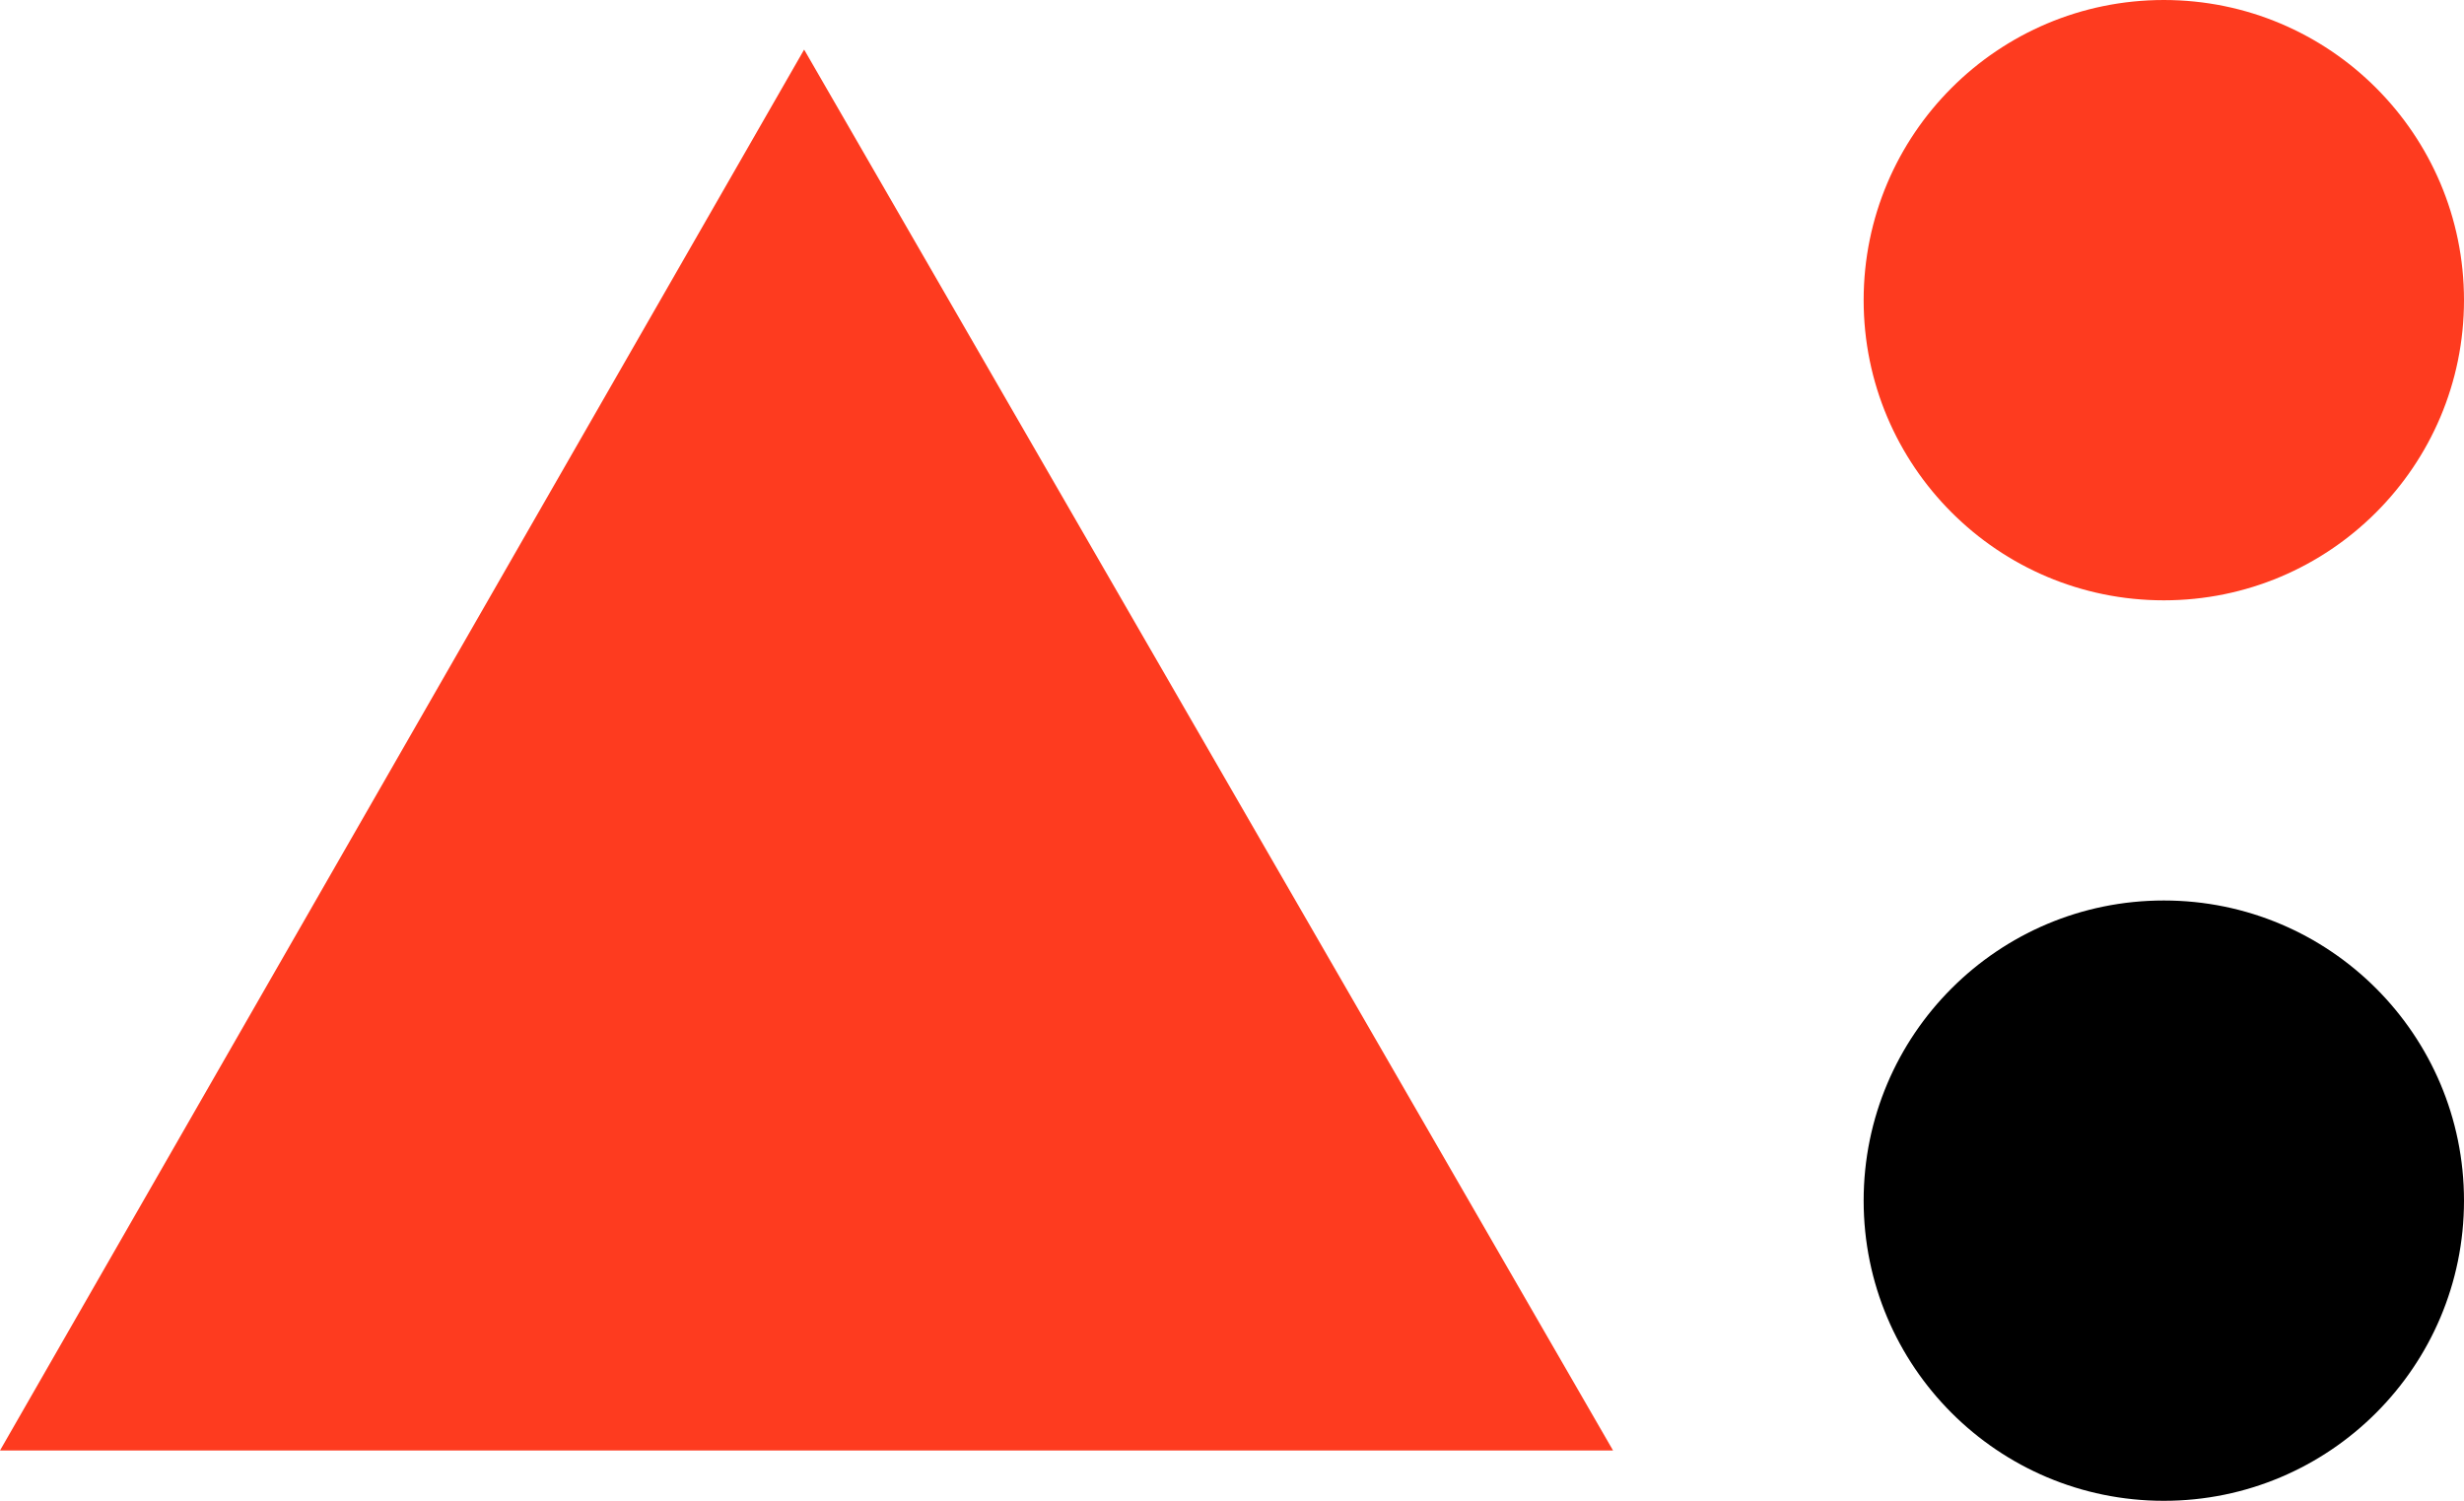
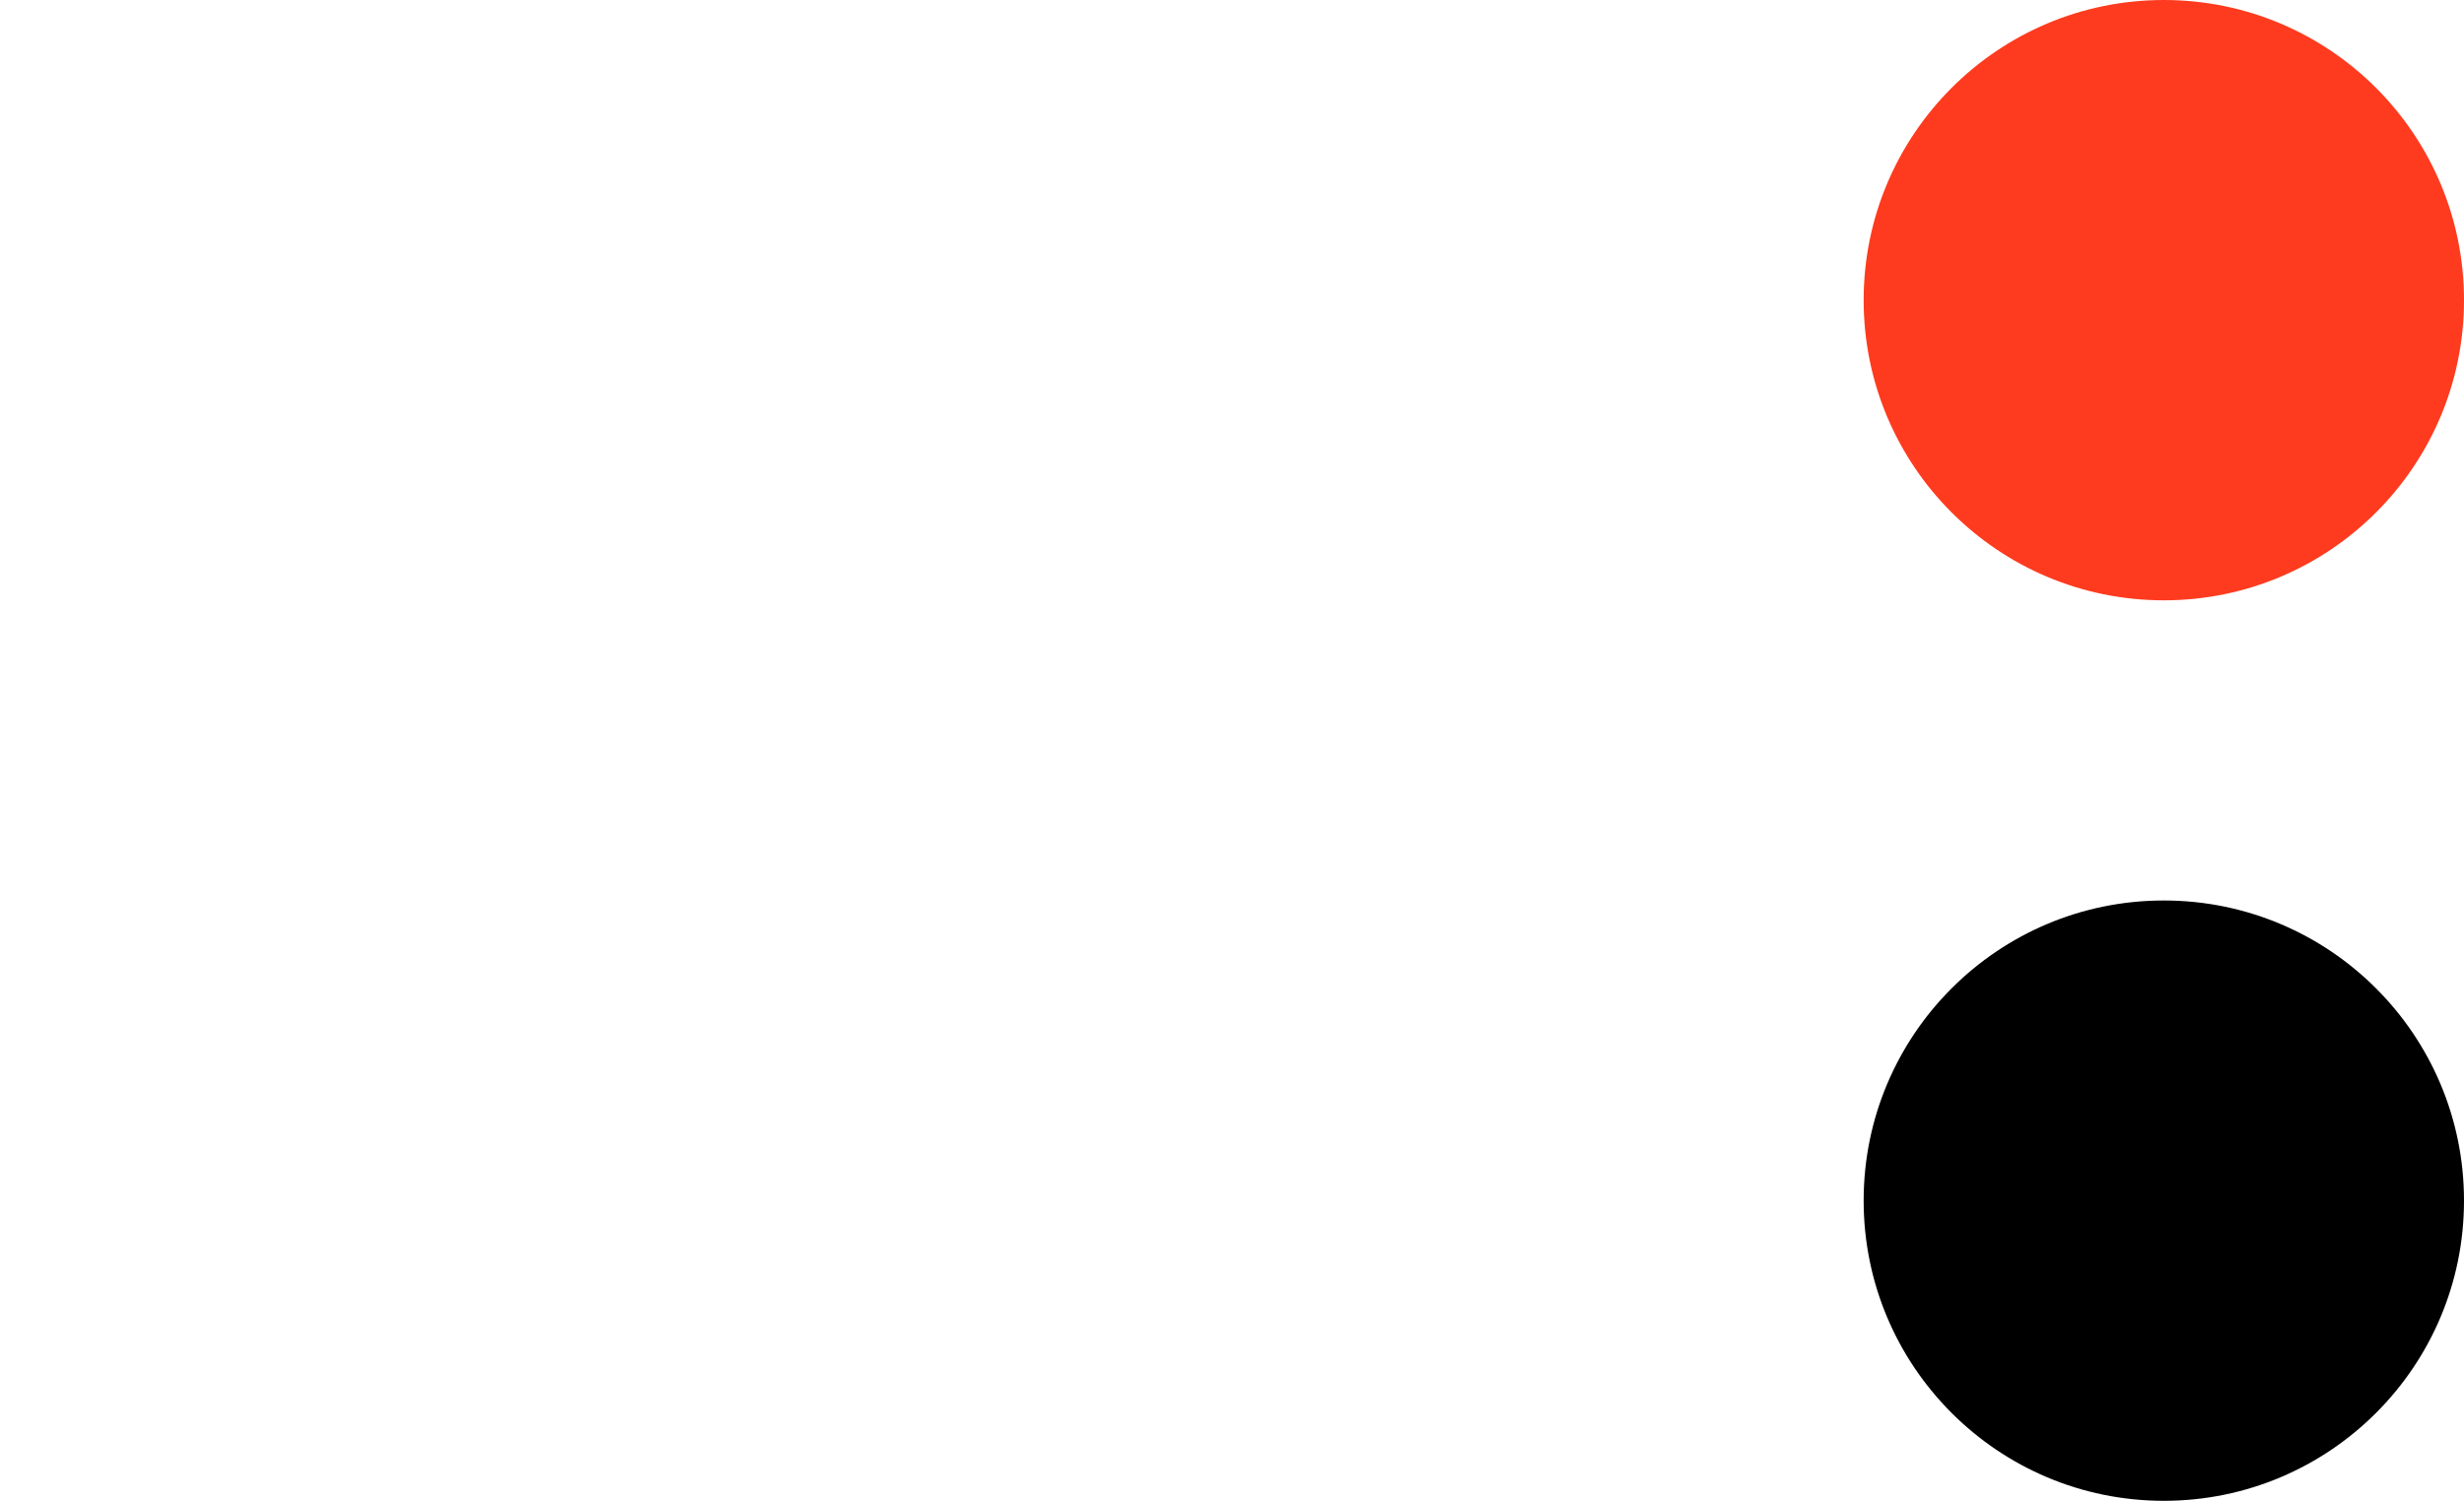
<svg xmlns="http://www.w3.org/2000/svg" width="66.333" height="40.405" viewBox="0 0 66.333 40.405">
  <g id="Raggruppa_91" data-name="Raggruppa 91" transform="translate(-161 -216)">
    <g id="Raggruppa_5" data-name="Raggruppa 5" transform="translate(161 216)">
-       <path id="Tracciato_9" data-name="Tracciato 9" d="M464.377,272.863H420.952L442.6,235.148Z" transform="translate(-420.952 -233.813)" fill="#fe3b1f" />
      <circle id="Ellisse_4" data-name="Ellisse 4" cx="8.081" cy="8.081" r="8.081" transform="translate(50.171)" fill="#fe3b1f" />
      <circle id="Ellisse_5" data-name="Ellisse 5" cx="8.081" cy="8.081" r="8.081" transform="translate(50.171 24.243)" />
    </g>
  </g>
</svg>